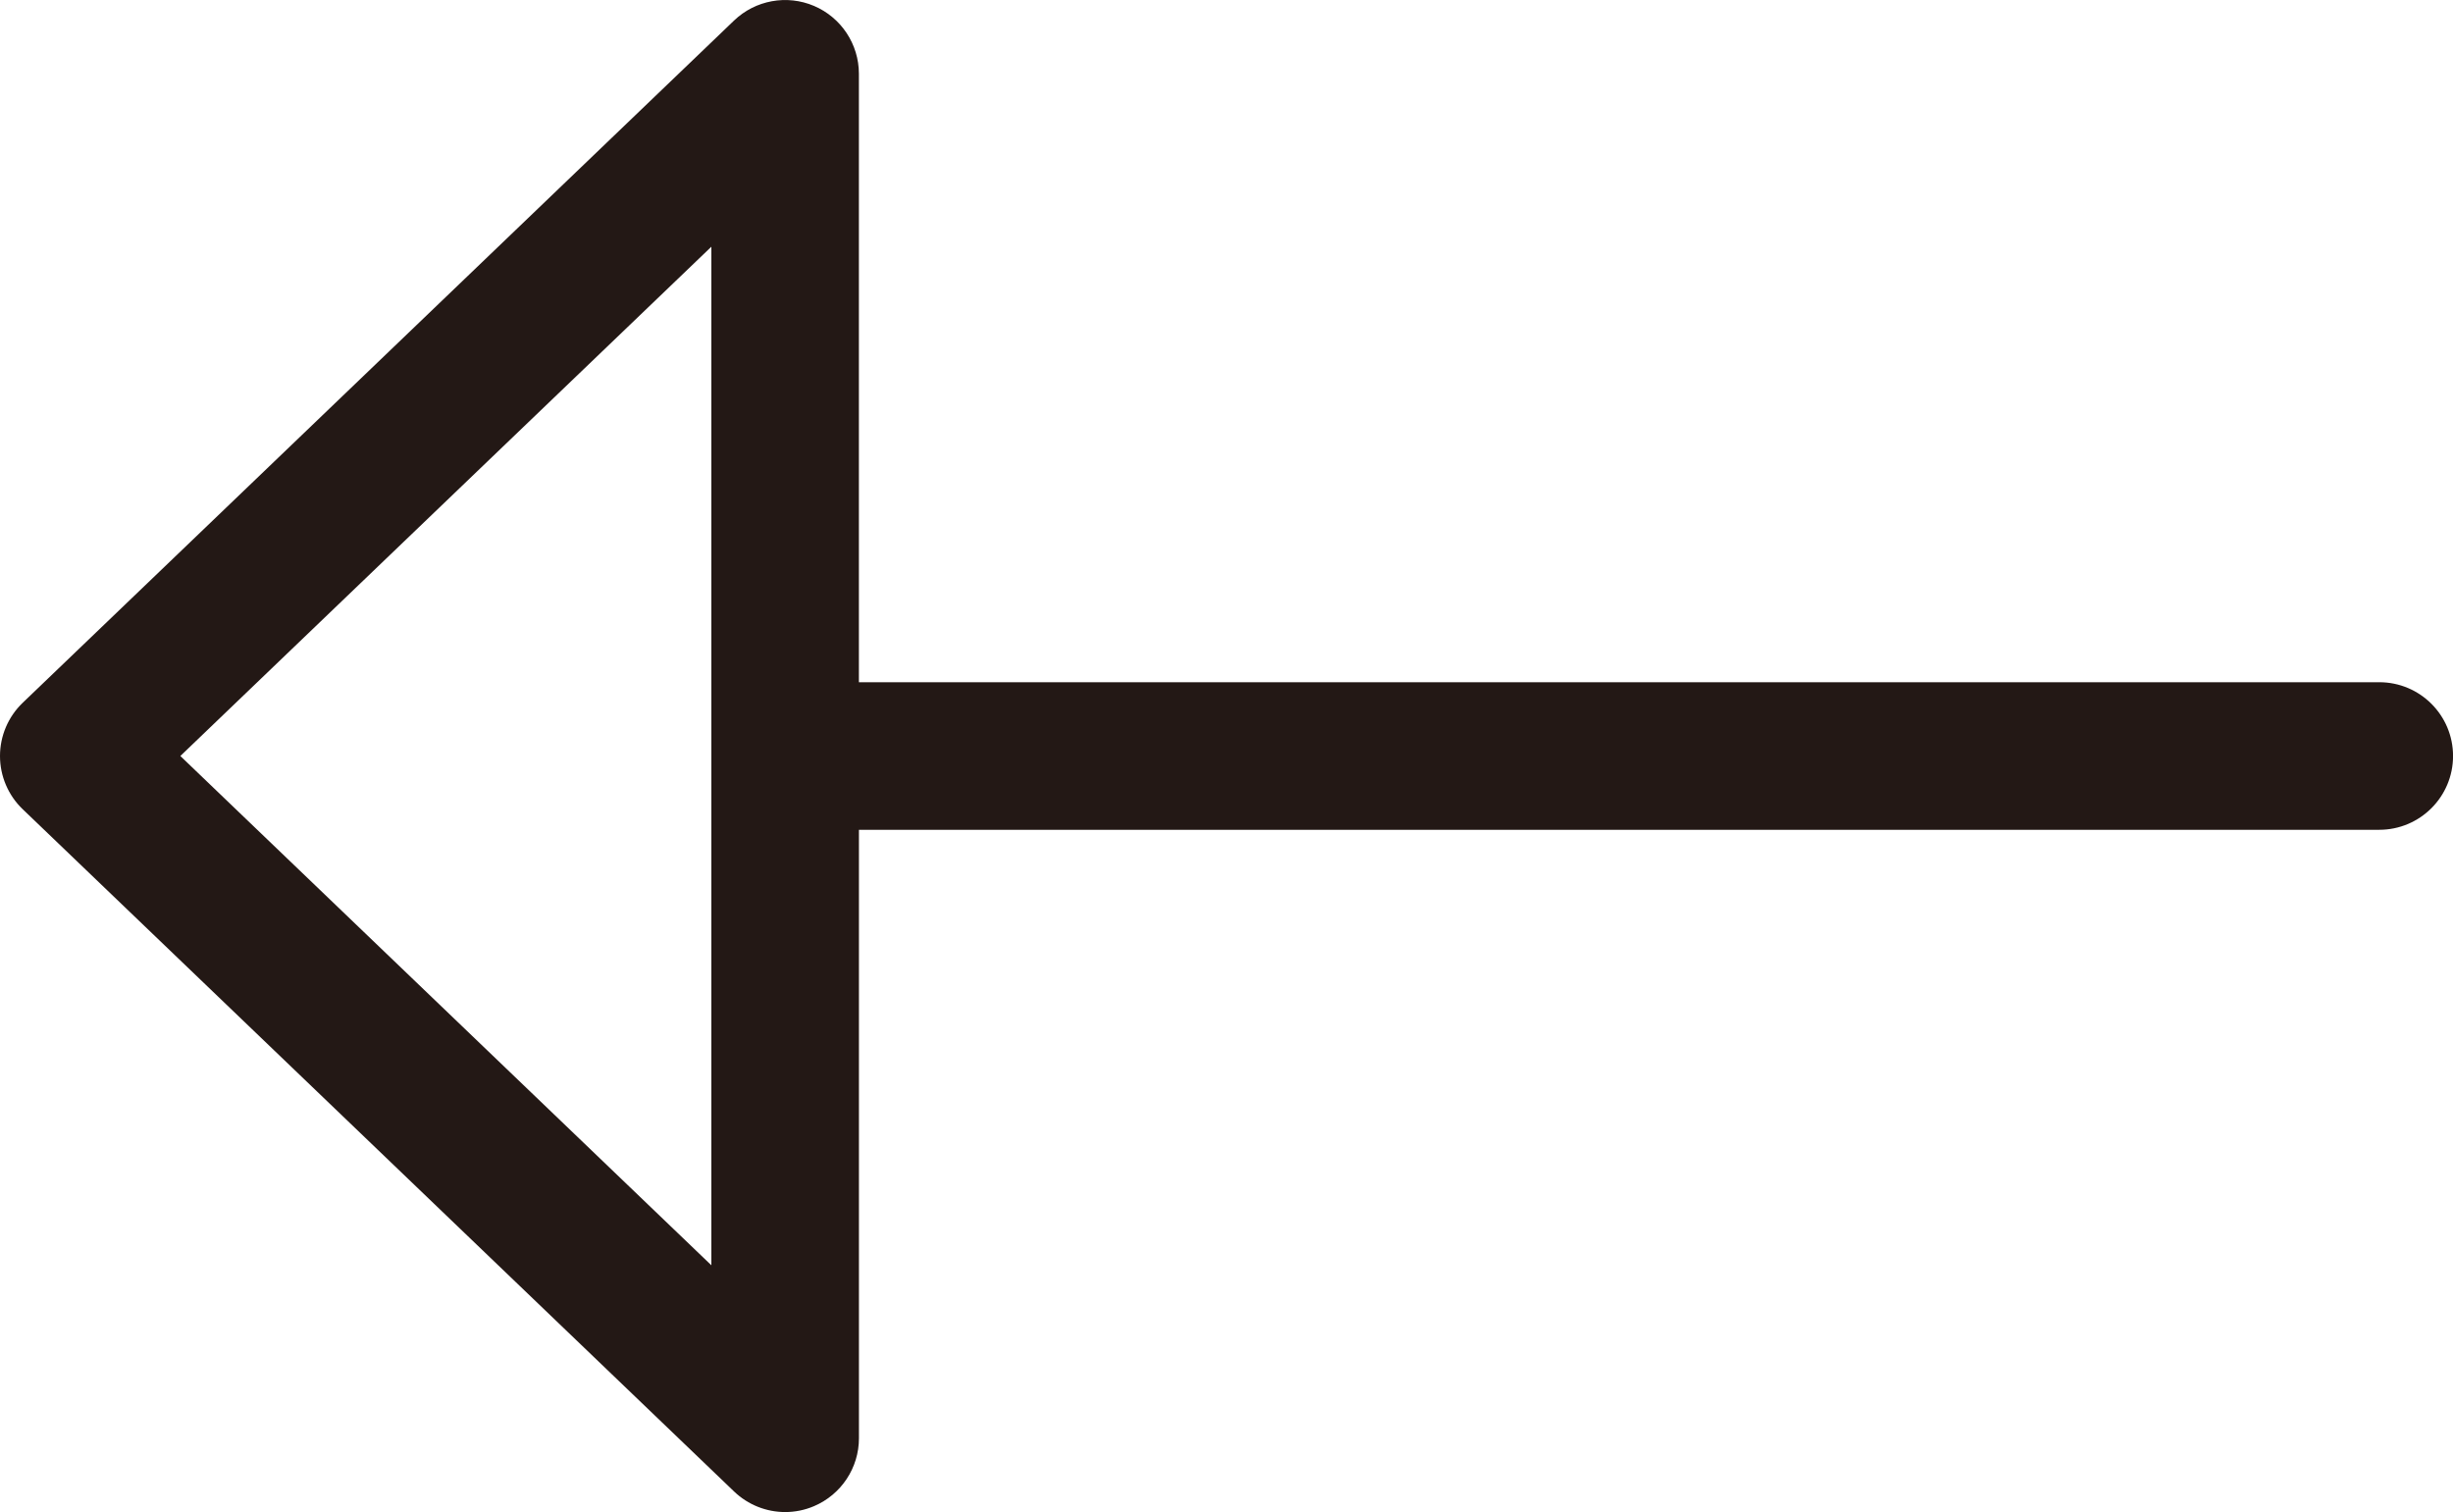
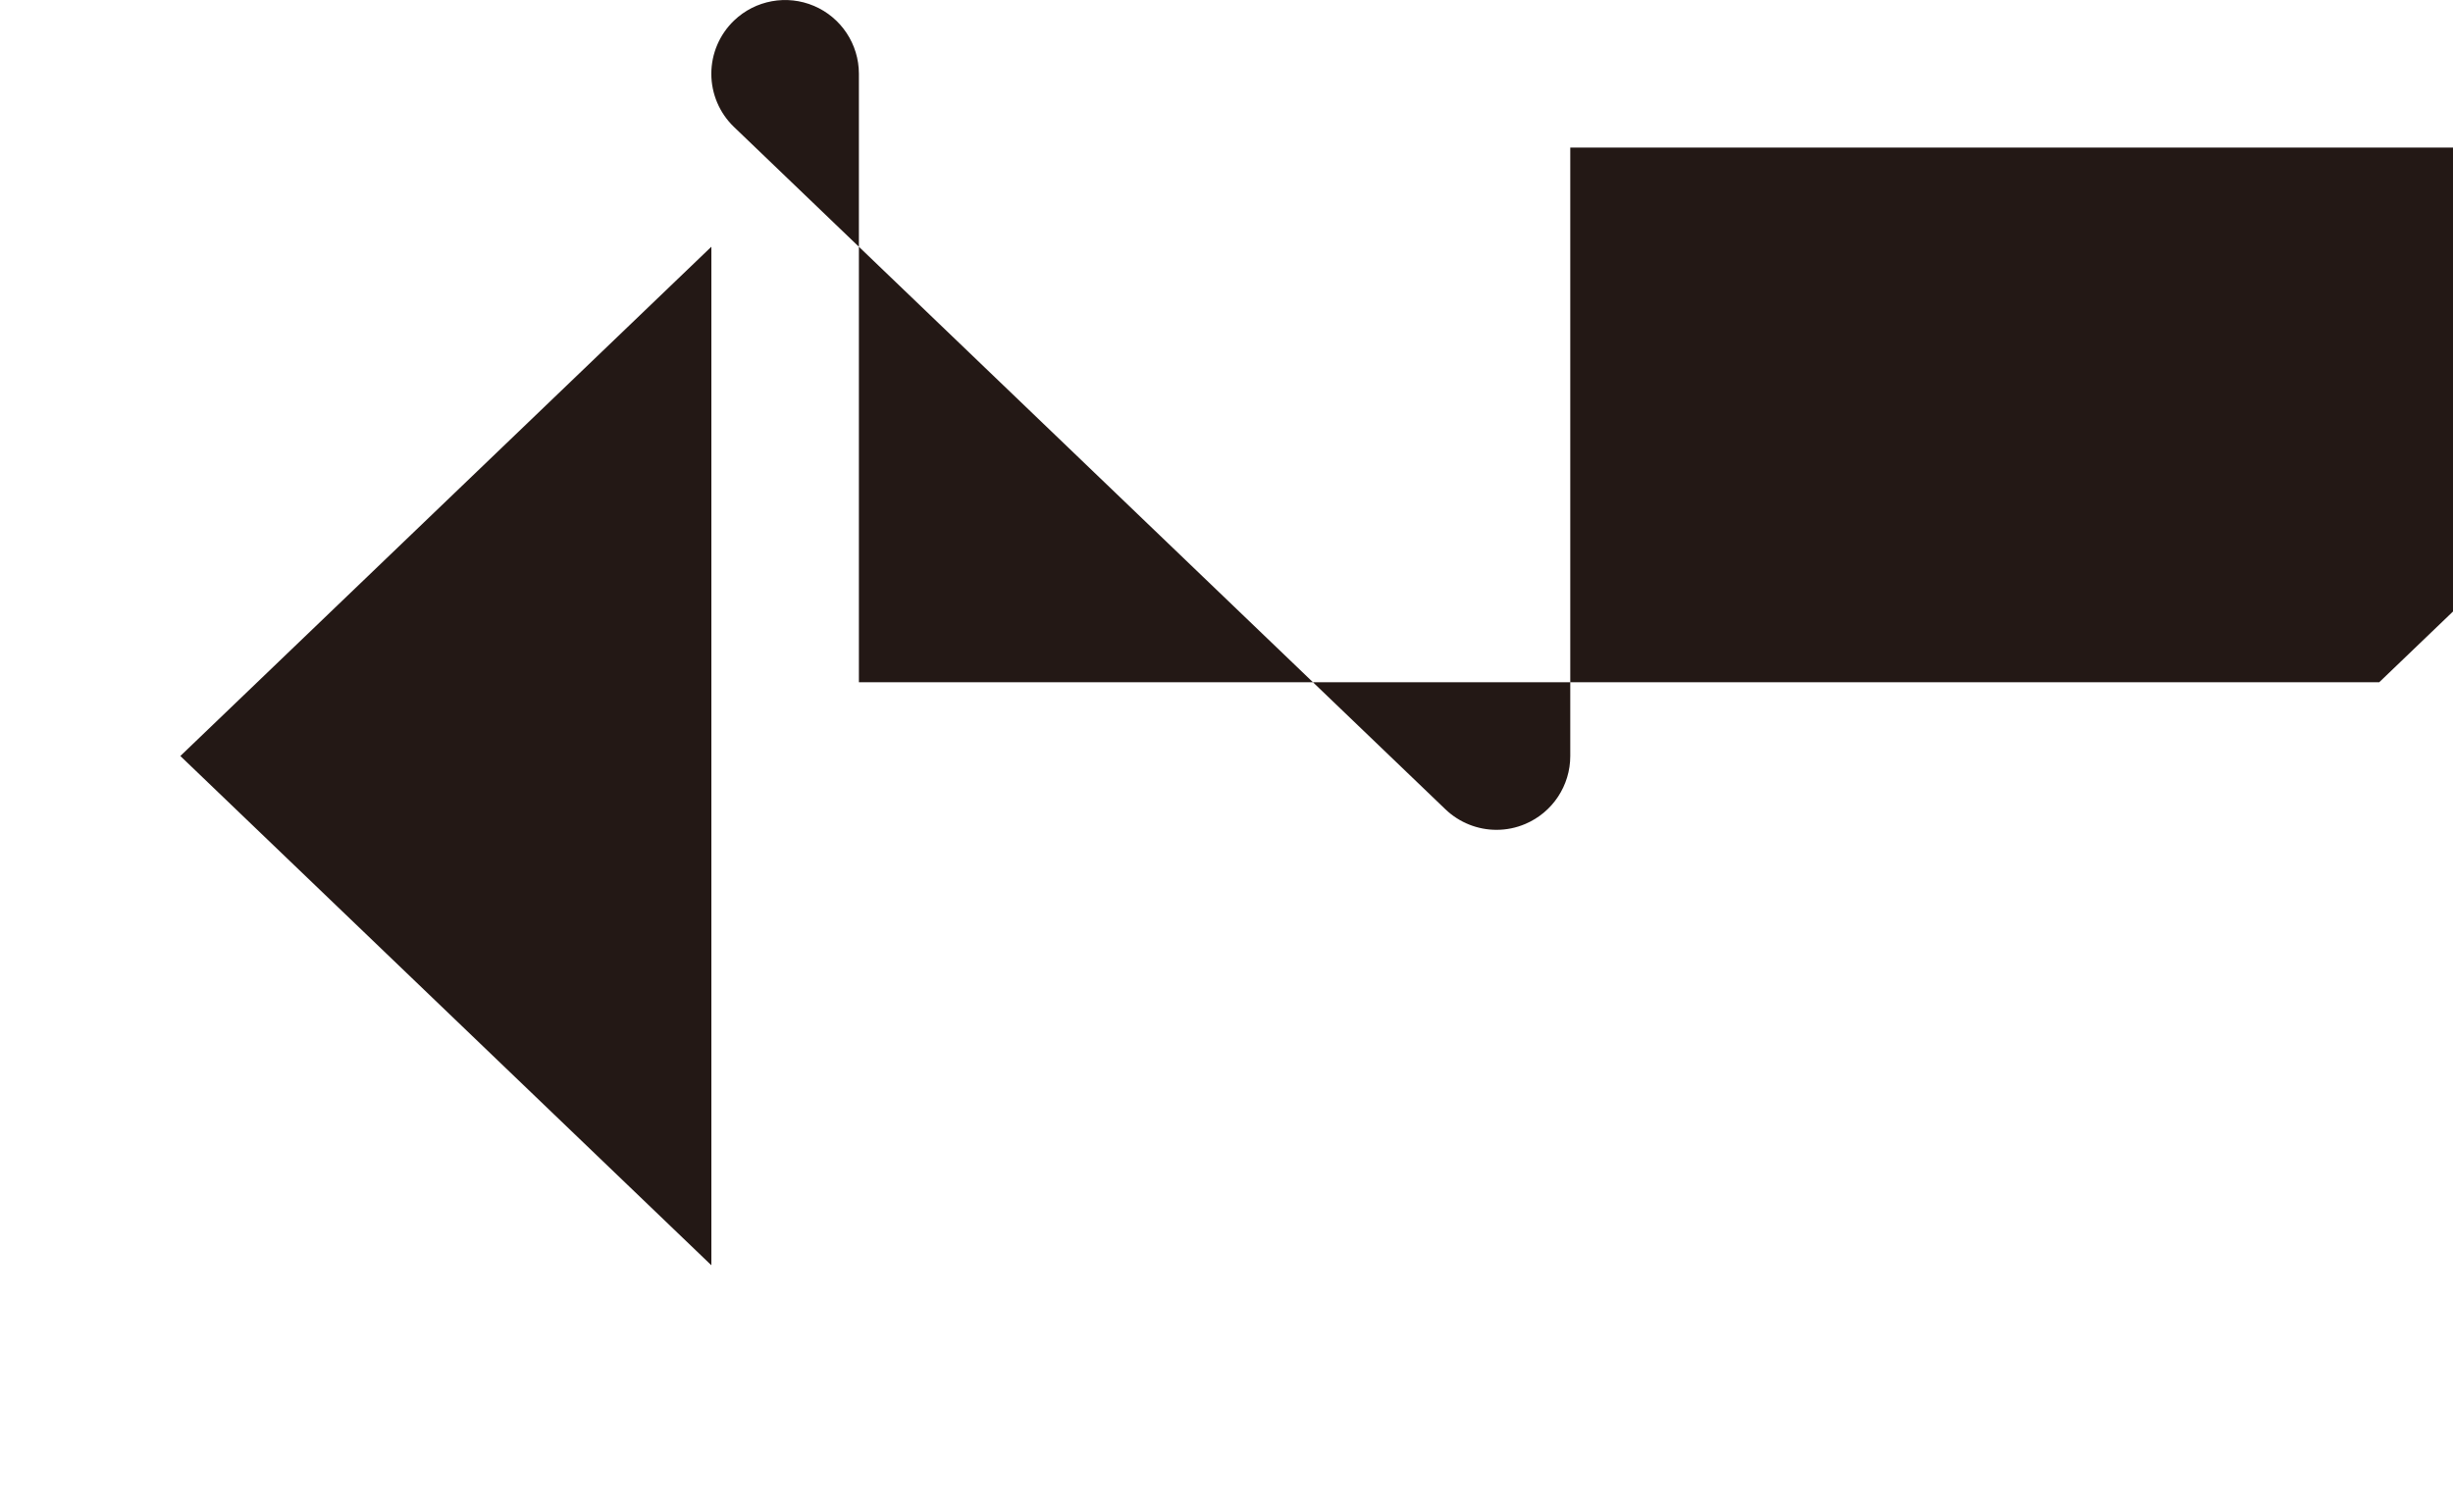
<svg xmlns="http://www.w3.org/2000/svg" id="_レイヤー_1" data-name="レイヤー_1" width="500" height="308.21" viewBox="0 0 500 308.21">
  <defs>
    <style>
      .cls-1 {
        fill: #231815;
      }
    </style>
  </defs>
-   <path class="cls-1" d="M484.96,139.07H175.07V15.04c0-6.02-3.6-11.47-9.14-13.83-5.54-2.36-11.96-1.19-16.31,2.98L4.63,143.25c-2.96,2.84-4.63,6.76-4.63,10.85s1.67,8.02,4.63,10.85l145,139.07c2.86,2.74,6.61,4.19,10.41,4.19,1.99,0,3.99-.39,5.9-1.21,5.54-2.36,9.14-7.81,9.14-13.83v-124.03h309.89c8.3,0,15.04-6.73,15.04-15.04s-6.73-15.04-15.04-15.04ZM145,257.91l-108.24-103.81,108.24-103.81v207.62Z" />
+   <path class="cls-1" d="M484.96,139.07H175.07V15.04c0-6.02-3.6-11.47-9.14-13.83-5.54-2.36-11.96-1.19-16.31,2.98c-2.96,2.84-4.63,6.76-4.63,10.85s1.67,8.02,4.63,10.85l145,139.07c2.86,2.74,6.61,4.19,10.41,4.19,1.99,0,3.99-.39,5.9-1.21,5.54-2.36,9.14-7.81,9.14-13.83v-124.03h309.89c8.3,0,15.04-6.73,15.04-15.04s-6.73-15.04-15.04-15.04ZM145,257.91l-108.24-103.81,108.24-103.81v207.62Z" />
</svg>